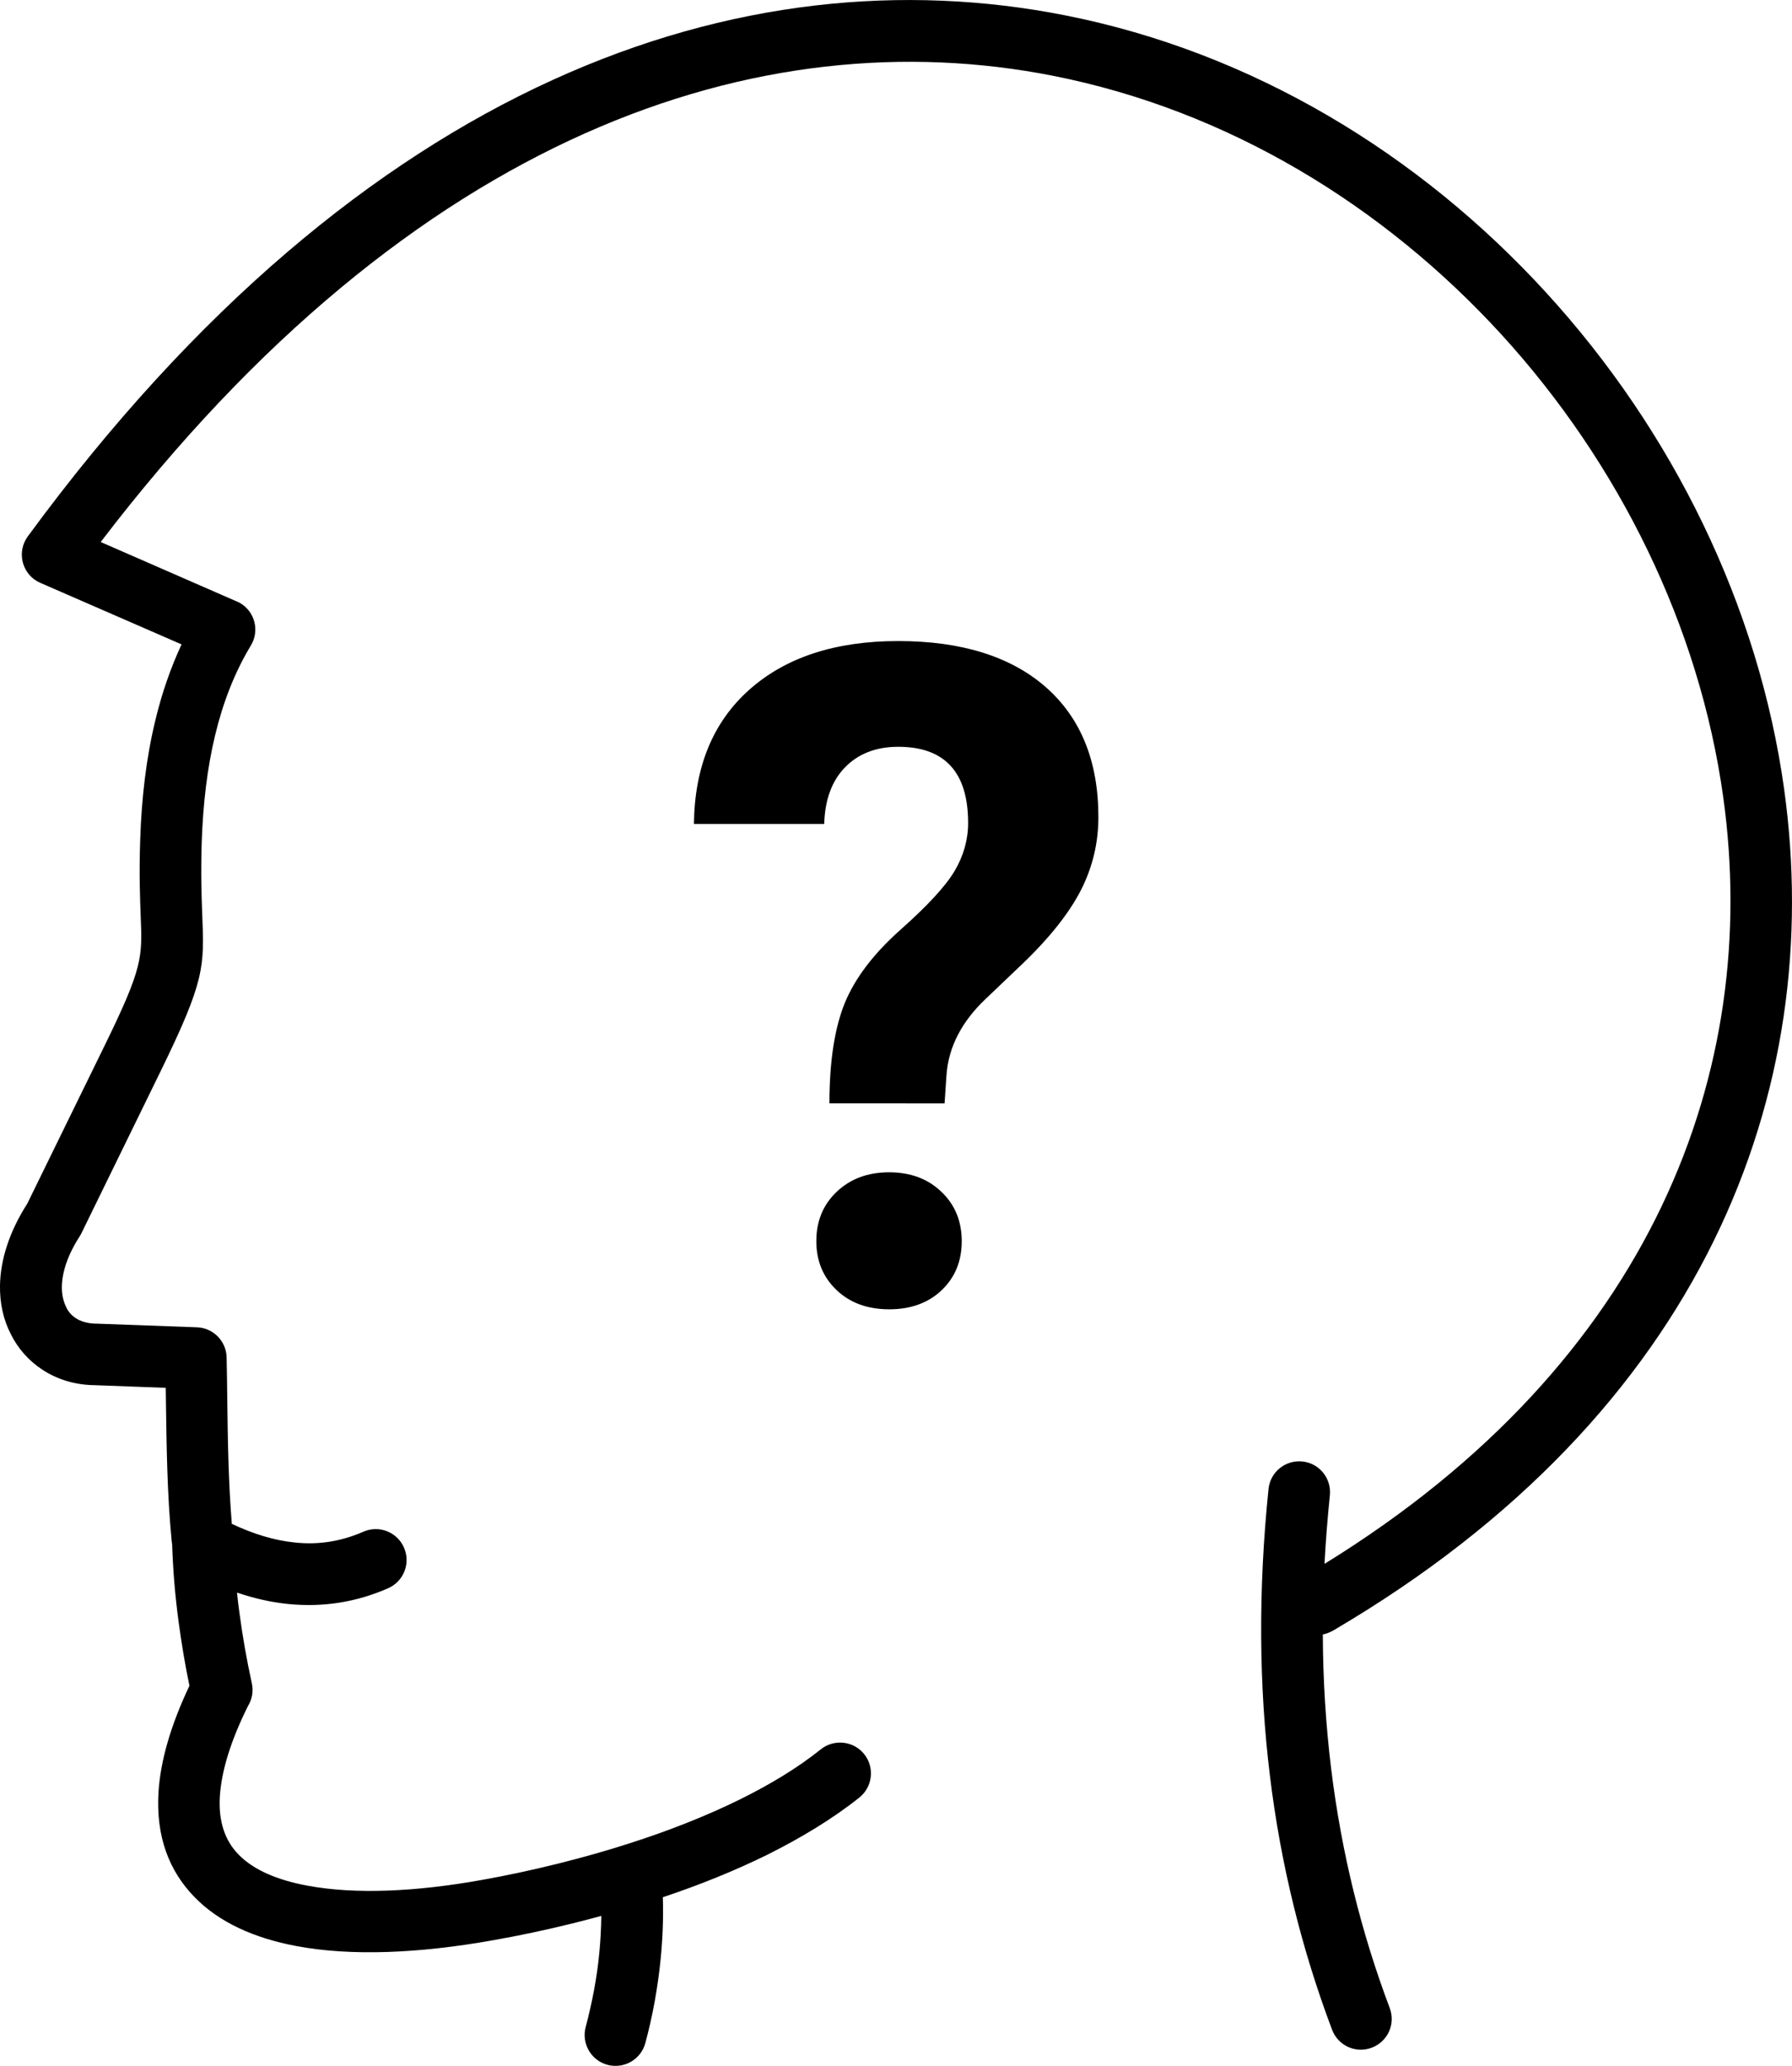
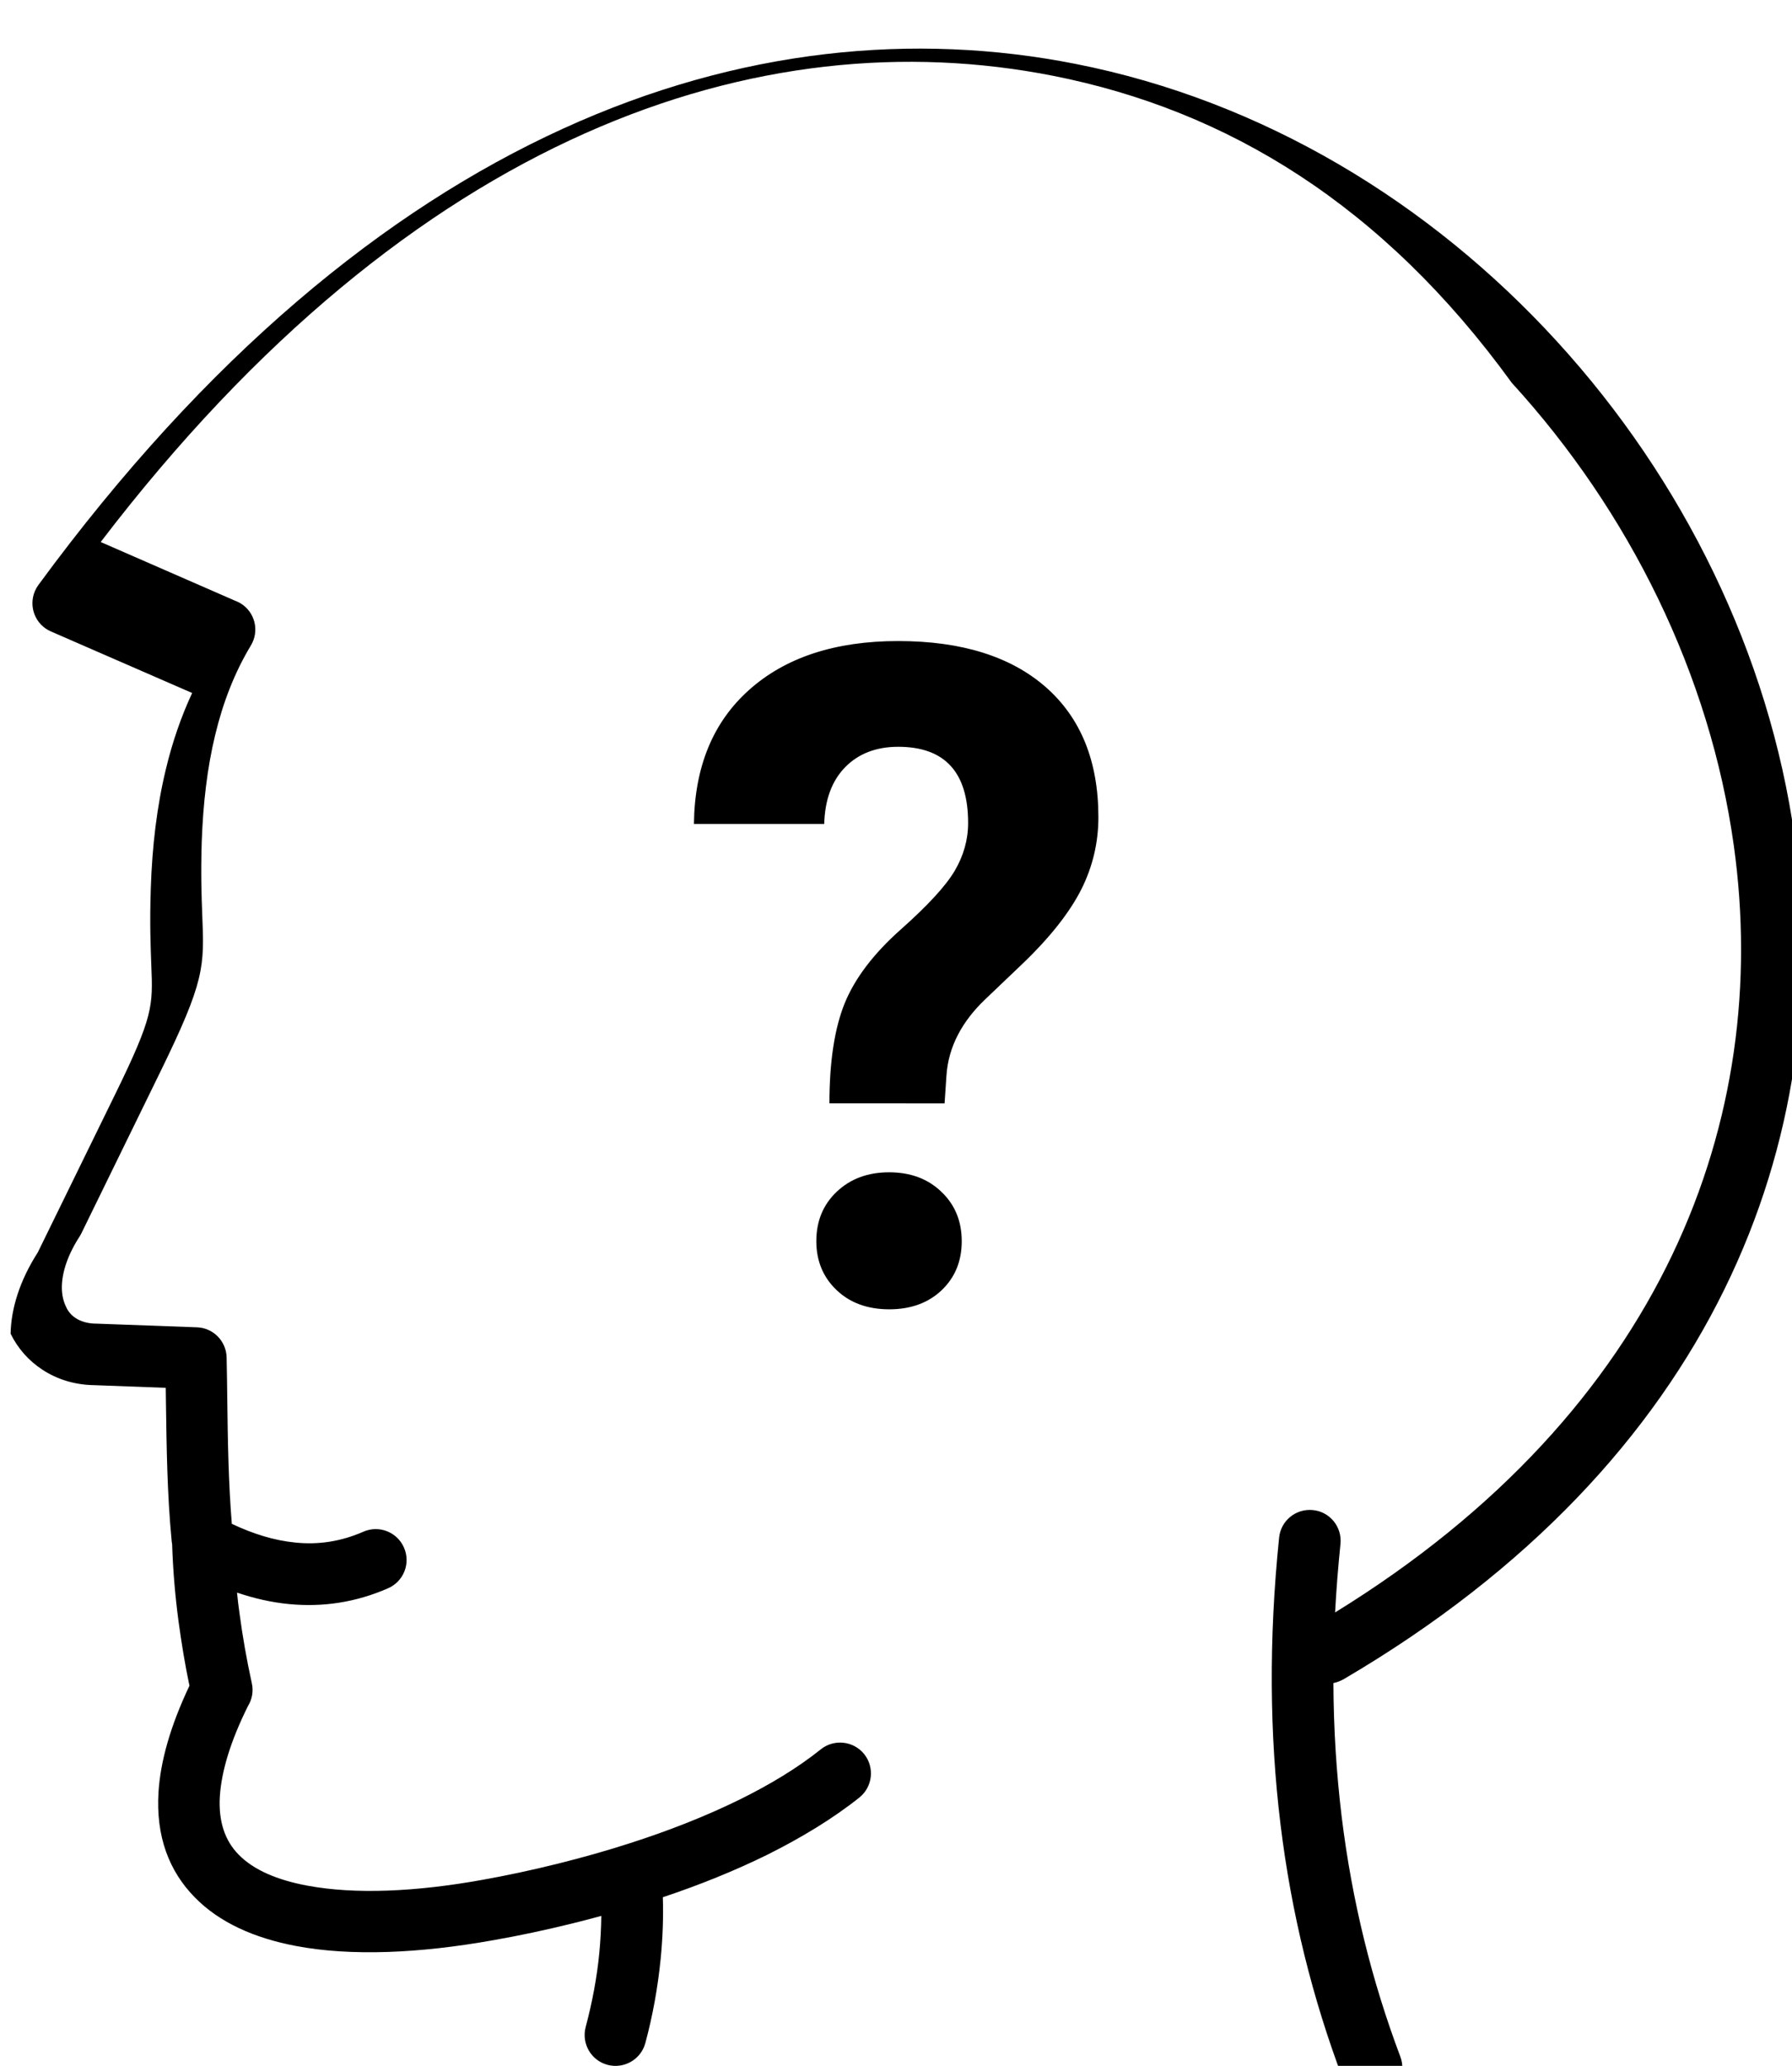
<svg xmlns="http://www.w3.org/2000/svg" version="1.1" id="Layer_1" x="0px" y="0px" viewBox="0 0 106.6 122.88" style="enable-background:new 0 0 106.6 122.88" xml:space="preserve">
  <g>
-     <path d="M21.61,91.11c0.93-0.41,2.01,0.01,2.42,0.94c0.41,0.93-0.01,2.01-0.94,2.42c-1.91,0.84-3.89,1.14-5.92,0.94 c-1.02-0.1-2.04-0.33-3.07-0.68c0.04,0.42,0.09,0.84,0.15,1.25c0.18,1.35,0.42,2.73,0.73,4.14c0.11,0.49,0.01,0.97-0.23,1.36 c-1.05,2.11-1.57,3.88-1.67,5.34c-0.1,1.53,0.31,2.68,1.12,3.5c0.89,0.91,2.3,1.51,4.08,1.84c2.83,0.53,6.45,0.37,10.39-0.34 c1.41-0.25,2.92-0.57,4.49-0.96c1.44-0.36,2.88-0.76,4.3-1.22c2.28-0.73,4.51-1.6,6.56-2.61c1.8-0.89,3.44-1.88,4.81-2.98 c0.79-0.63,1.95-0.5,2.58,0.29c0.63,0.79,0.5,1.95-0.29,2.58c-1.58,1.26-3.45,2.39-5.47,3.4c-1.95,0.96-4.06,1.81-6.22,2.53 c0.04,1.22-0.01,2.44-0.13,3.67c-0.17,1.7-0.47,3.37-0.91,5c-0.26,0.98-1.27,1.56-2.25,1.3c-0.98-0.26-1.56-1.27-1.3-2.25 c0.39-1.47,0.67-2.94,0.81-4.4c0.07-0.73,0.11-1.47,0.12-2.21c-0.58,0.16-1.16,0.31-1.73,0.45c-1.58,0.39-3.17,0.73-4.72,1 c-4.37,0.78-8.44,0.96-11.71,0.34c-2.49-0.47-4.56-1.4-6.01-2.88c-1.54-1.56-2.34-3.64-2.17-6.3c0.12-1.81,0.7-3.9,1.84-6.3 c-0.26-1.23-0.47-2.51-0.65-3.83c-0.2-1.5-0.33-3.02-0.38-4.56h0l0-0.03c-0.01-0.07-0.03-0.14-0.03-0.21 c-0.27-2.81-0.3-5.55-0.34-8.32l-0.01-0.77l-4.29-0.16l-0.04,0c-1.14-0.03-2.16-0.36-3.01-0.92c-0.81-0.53-1.46-1.26-1.89-2.14 C0.2,78.49-0.02,77.51,0,76.44c0.03-1.48,0.53-3.14,1.62-4.84l4.61-9.42c2.26-4.62,2.24-5.23,2.14-7.66 c-0.04-1.09-0.1-2.48-0.03-4.57c0.08-2.49,0.36-4.87,0.9-7.1c0.38-1.59,0.9-3.1,1.56-4.52l-8.4-3.66c-0.93-0.4-1.35-1.48-0.95-2.41 c0.06-0.13,0.12-0.24,0.2-0.35l0,0c20-27.26,42.6-34.77,61.7-31c11.16,2.2,21.1,8.26,28.63,16.5c7.52,8.22,12.63,18.62,14.15,29.51 c2.49,17.91-4.7,37.09-26.83,50.07c-0.2,0.11-0.4,0.19-0.61,0.23c0.01,2.73,0.18,5.37,0.49,7.94c0.62,5.07,1.81,9.82,3.49,14.28 c0.36,0.95-0.12,2-1.07,2.36s-2-0.12-2.36-1.07c-1.79-4.75-3.05-9.78-3.7-15.13c-0.65-5.33-0.7-10.99-0.08-17.03 c0.1-1.01,1-1.74,2.01-1.64c1.01,0.1,1.74,1,1.64,2.01c-0.14,1.38-0.25,2.74-0.32,4.08c19.59-12.07,25.97-29.42,23.72-45.6 c-1.41-10.15-6.19-19.86-13.21-27.54C82.27,12.2,73.02,6.56,62.65,4.51C45.25,1.08,24.63,7.84,5.99,32.24l7.99,3.49 c0.11,0.04,0.21,0.09,0.32,0.15c0.87,0.52,1.15,1.65,0.62,2.52c-0.97,1.61-1.66,3.4-2.12,5.32c-0.48,1.98-0.72,4.11-0.8,6.35 c-0.06,1.95-0.01,3.28,0.03,4.31c0.13,3.15,0.16,3.95-2.51,9.41l-4.62,9.45c-0.04,0.09-0.09,0.18-0.14,0.27 c-0.73,1.12-1.06,2.14-1.08,3c-0.01,0.46,0.08,0.87,0.24,1.2C4.04,78,4.25,78.24,4.5,78.4c0.3,0.2,0.68,0.31,1.12,0.33l0.07,0 l6.02,0.22v0c0.97,0.03,1.75,0.82,1.77,1.79c0.02,0.82,0.03,1.68,0.04,2.53c0.03,2.46,0.07,4.91,0.27,7.37 c1.29,0.61,2.54,0.99,3.75,1.11C18.93,91.9,20.29,91.69,21.61,91.11L21.61,91.11z M49.34,65.63c0-2.5,0.31-4.48,0.91-5.96 c0.6-1.47,1.71-2.94,3.32-4.37c1.61-1.43,2.69-2.6,3.22-3.5c0.53-0.9,0.8-1.85,0.8-2.85c0-3.02-1.39-4.53-4.16-4.53 c-1.31,0-2.37,0.41-3.16,1.22c-0.79,0.81-1.2,1.94-1.24,3.37h-7.75c0.04-3.41,1.14-6.07,3.3-7.99c2.16-1.92,5.11-2.89,8.85-2.89 c3.77,0,6.7,0.92,8.78,2.74c2.08,1.83,3.13,4.4,3.13,7.74c0,1.51-0.34,2.94-1.01,4.28c-0.68,1.35-1.85,2.86-3.55,4.48l-2.16,2.06 c-1.36,1.29-2.21,2.81-2.32,4.57l-0.11,1.63H49.34L49.34,65.63z M48.56,73.83c0-1.19,0.4-2.17,1.21-2.94 c0.81-0.77,1.85-1.16,3.12-1.16c1.26,0,2.3,0.38,3.11,1.16c0.81,0.77,1.21,1.75,1.21,2.94c0,1.17-0.39,2.14-1.18,2.9 c-0.79,0.76-1.84,1.15-3.13,1.15c-1.3,0-2.35-0.39-3.14-1.15C48.96,75.97,48.56,74.99,48.56,73.83L48.56,73.83z" />
+     <path d="M21.61,91.11c0.93-0.41,2.01,0.01,2.42,0.94c0.41,0.93-0.01,2.01-0.94,2.42c-1.91,0.84-3.89,1.14-5.92,0.94 c-1.02-0.1-2.04-0.33-3.07-0.68c0.04,0.42,0.09,0.84,0.15,1.25c0.18,1.35,0.42,2.73,0.73,4.14c0.11,0.49,0.01,0.97-0.23,1.36 c-1.05,2.11-1.57,3.88-1.67,5.34c-0.1,1.53,0.31,2.68,1.12,3.5c0.89,0.91,2.3,1.51,4.08,1.84c2.83,0.53,6.45,0.37,10.39-0.34 c1.41-0.25,2.92-0.57,4.49-0.96c1.44-0.36,2.88-0.76,4.3-1.22c2.28-0.73,4.51-1.6,6.56-2.61c1.8-0.89,3.44-1.88,4.81-2.98 c0.79-0.63,1.95-0.5,2.58,0.29c0.63,0.79,0.5,1.95-0.29,2.58c-1.58,1.26-3.45,2.39-5.47,3.4c-1.95,0.96-4.06,1.81-6.22,2.53 c0.04,1.22-0.01,2.44-0.13,3.67c-0.17,1.7-0.47,3.37-0.91,5c-0.26,0.98-1.27,1.56-2.25,1.3c-0.98-0.26-1.56-1.27-1.3-2.25 c0.39-1.47,0.67-2.94,0.81-4.4c0.07-0.73,0.11-1.47,0.12-2.21c-0.58,0.16-1.16,0.31-1.73,0.45c-1.58,0.39-3.17,0.73-4.72,1 c-4.37,0.78-8.44,0.96-11.71,0.34c-2.49-0.47-4.56-1.4-6.01-2.88c-1.54-1.56-2.34-3.64-2.17-6.3c0.12-1.81,0.7-3.9,1.84-6.3 c-0.26-1.23-0.47-2.51-0.65-3.83c-0.2-1.5-0.33-3.02-0.38-4.56h0l0-0.03c-0.01-0.07-0.03-0.14-0.03-0.21 c-0.27-2.81-0.3-5.55-0.34-8.32l-0.01-0.77l-4.29-0.16l-0.04,0c-1.14-0.03-2.16-0.36-3.01-0.92c-0.81-0.53-1.46-1.26-1.89-2.14 c0.03-1.48,0.53-3.14,1.62-4.84l4.61-9.42c2.26-4.62,2.24-5.23,2.14-7.66 c-0.04-1.09-0.1-2.48-0.03-4.57c0.08-2.49,0.36-4.87,0.9-7.1c0.38-1.59,0.9-3.1,1.56-4.52l-8.4-3.66c-0.93-0.4-1.35-1.48-0.95-2.41 c0.06-0.13,0.12-0.24,0.2-0.35l0,0c20-27.26,42.6-34.77,61.7-31c11.16,2.2,21.1,8.26,28.63,16.5c7.52,8.22,12.63,18.62,14.15,29.51 c2.49,17.91-4.7,37.09-26.83,50.07c-0.2,0.11-0.4,0.19-0.61,0.23c0.01,2.73,0.18,5.37,0.49,7.94c0.62,5.07,1.81,9.82,3.49,14.28 c0.36,0.95-0.12,2-1.07,2.36s-2-0.12-2.36-1.07c-1.79-4.75-3.05-9.78-3.7-15.13c-0.65-5.33-0.7-10.99-0.08-17.03 c0.1-1.01,1-1.74,2.01-1.64c1.01,0.1,1.74,1,1.64,2.01c-0.14,1.38-0.25,2.74-0.32,4.08c19.59-12.07,25.97-29.42,23.72-45.6 c-1.41-10.15-6.19-19.86-13.21-27.54C82.27,12.2,73.02,6.56,62.65,4.51C45.25,1.08,24.63,7.84,5.99,32.24l7.99,3.49 c0.11,0.04,0.21,0.09,0.32,0.15c0.87,0.52,1.15,1.65,0.62,2.52c-0.97,1.61-1.66,3.4-2.12,5.32c-0.48,1.98-0.72,4.11-0.8,6.35 c-0.06,1.95-0.01,3.28,0.03,4.31c0.13,3.15,0.16,3.95-2.51,9.41l-4.62,9.45c-0.04,0.09-0.09,0.18-0.14,0.27 c-0.73,1.12-1.06,2.14-1.08,3c-0.01,0.46,0.08,0.87,0.24,1.2C4.04,78,4.25,78.24,4.5,78.4c0.3,0.2,0.68,0.31,1.12,0.33l0.07,0 l6.02,0.22v0c0.97,0.03,1.75,0.82,1.77,1.79c0.02,0.82,0.03,1.68,0.04,2.53c0.03,2.46,0.07,4.91,0.27,7.37 c1.29,0.61,2.54,0.99,3.75,1.11C18.93,91.9,20.29,91.69,21.61,91.11L21.61,91.11z M49.34,65.63c0-2.5,0.31-4.48,0.91-5.96 c0.6-1.47,1.71-2.94,3.32-4.37c1.61-1.43,2.69-2.6,3.22-3.5c0.53-0.9,0.8-1.85,0.8-2.85c0-3.02-1.39-4.53-4.16-4.53 c-1.31,0-2.37,0.41-3.16,1.22c-0.79,0.81-1.2,1.94-1.24,3.37h-7.75c0.04-3.41,1.14-6.07,3.3-7.99c2.16-1.92,5.11-2.89,8.85-2.89 c3.77,0,6.7,0.92,8.78,2.74c2.08,1.83,3.13,4.4,3.13,7.74c0,1.51-0.34,2.94-1.01,4.28c-0.68,1.35-1.85,2.86-3.55,4.48l-2.16,2.06 c-1.36,1.29-2.21,2.81-2.32,4.57l-0.11,1.63H49.34L49.34,65.63z M48.56,73.83c0-1.19,0.4-2.17,1.21-2.94 c0.81-0.77,1.85-1.16,3.12-1.16c1.26,0,2.3,0.38,3.11,1.16c0.81,0.77,1.21,1.75,1.21,2.94c0,1.17-0.39,2.14-1.18,2.9 c-0.79,0.76-1.84,1.15-3.13,1.15c-1.3,0-2.35-0.39-3.14-1.15C48.96,75.97,48.56,74.99,48.56,73.83L48.56,73.83z" />
  </g>
</svg>